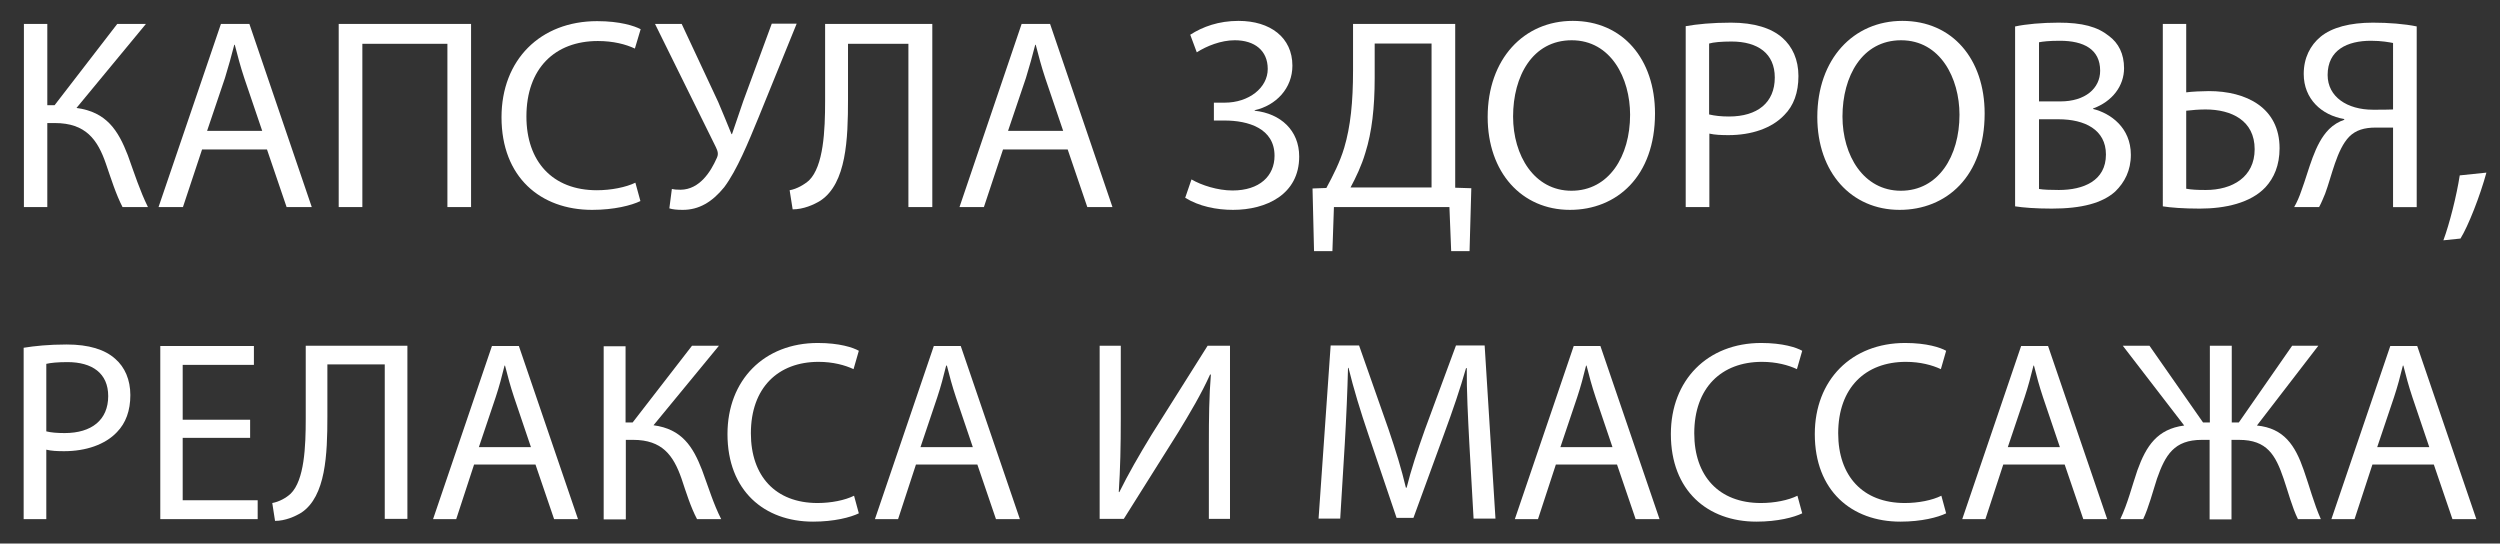
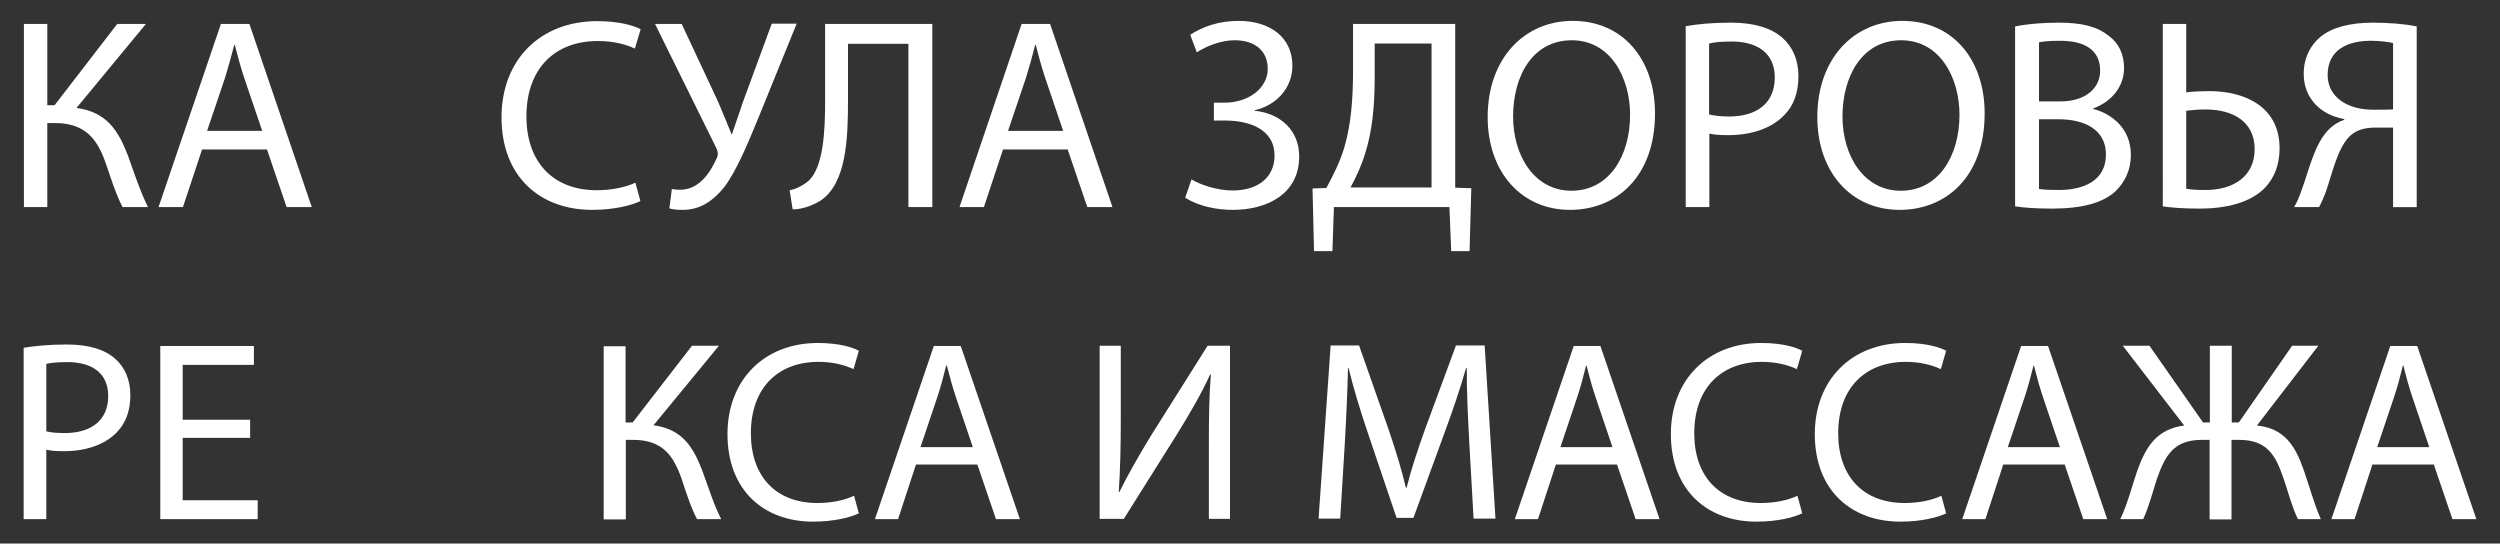
<svg xmlns="http://www.w3.org/2000/svg" id="Слой_1" x="0px" y="0px" viewBox="0 0 993.5 216" style="enable-background:new 0 0 993.5 216;" xml:space="preserve">
  <rect x="0" y="0" width="993.5" height="216" fill="#333333" stroke="none" />
  <style type="text/css"> .st0{fill:#FFFFFF;} </style>
  <g>
    <path class="st0" d="M18.8,9.5v32.3h2.9L46.6,9.5H58L30.4,42.9c12,1.6,16.6,9,20.4,18.8c2.7,7.5,4.8,14.1,8,20.6H48.7 c-2.6-5-4.6-11.4-6.6-17.2c-3.3-9.6-8-16.2-20.3-16.2h-3v33.4H9.5V9.5H18.8z" />
    <path class="st0" d="M80.3,59.4l-7.6,22.9h-9.7L87.8,9.5h11.3l24.8,72.8h-10l-7.8-22.9H80.3z M104.2,52l-7.1-20.9 c-1.6-4.8-2.7-9.1-3.8-13.3h-0.2c-1.1,4.3-2.3,8.7-3.7,13.2L82.3,52H104.2z" />
-     <path class="st0" d="M187.2,9.5v72.8h-9.4V17.4H144v64.9h-9.4V9.5H187.2z" />
    <path class="st0" d="M254.5,79.9c-3.5,1.7-10.4,3.5-19.2,3.5c-20.5,0-36-13-36-36.8c0-22.8,15.4-38.2,38-38.2 c9.1,0,14.8,1.9,17.3,3.2l-2.3,7.7c-3.6-1.7-8.6-3-14.7-3c-17.1,0-28.4,10.9-28.4,30c0,17.8,10.3,29.3,28,29.3 c5.7,0,11.6-1.2,15.3-3L254.5,79.9z" />
    <path class="st0" d="M270.9,9.5l14.5,31c1.8,4.3,3.6,8.5,5.3,12.8h0.2c1.3-3.8,2.7-8,4.5-13.2l11.3-30.7h9.9l-15.2,37.4 c-4,9.7-8.5,20.8-13.6,27.6c-4.8,5.9-10,9-16.5,9c-2.4,0-4.1-0.2-5.3-0.6l1-7.7c0.8,0.2,1.8,0.3,3.5,0.3c7.6-0.1,12-7.3,14.3-12.5 c0.8-1.6,0.5-2.7-0.3-4.4l-24.2-49H270.9z" />
    <path class="st0" d="M370.5,9.5v72.8H361V17.4H337v22c0,15.8-0.6,33.4-10.9,40.3c-2.7,1.7-6.9,3.5-11.1,3.5l-1.2-7.6 c2.9-0.5,5.9-2.3,7.7-3.9c5.8-5.7,6.4-19.9,6.4-31.5V9.5H370.5z" />
    <path class="st0" d="M398.6,59.4l-7.6,22.9h-9.7l24.7-72.8h11.3l24.8,72.8h-10l-7.8-22.9H398.6z M422.5,52l-7.1-20.9 c-1.6-4.8-2.7-9.1-3.8-13.3h-0.2c-1.1,4.3-2.3,8.7-3.7,13.2L400.6,52H422.5z" />
    <path class="st0" d="M473,13.8c5-3.2,11.3-5.5,19.2-5.5c12.6,0,21.4,6.6,21.4,17.8c0,9-6.5,15.8-15,17.7V44 c10.3,1.1,17.7,7.8,17.7,18.2c0,15.1-13.1,21.2-26.3,21.2c-6.6,0-13.5-1.4-19-4.8l2.5-7.3c3.9,2.3,10.4,4.4,16.3,4.4 c10.8,0,16.7-5.8,16.7-13.8c0-10.9-10.5-14-19.8-14h-4.3v-7.1h4.3c9.6,0,17.1-5.9,17.1-13.4c0-7.3-5.2-11.4-13.1-11.4 c-5.5,0-11.2,2.3-15.1,4.8L473,13.8z" />
    <path class="st0" d="M578.3,9.5v65.1l6.4,0.2L584,99.8h-7.3L576,82.3h-45.9l-0.6,17.5h-7.3l-0.6-24.9l5.5-0.2 c2.7-5,5.4-10.3,7.1-16c2.5-8.4,3.5-18.1,3.5-30.7V9.5H578.3z M546.3,31c0,11.7-1.1,21.5-3.7,29.7c-1.5,5.1-3.8,9.9-5.9,13.8h32.2 V17.3h-22.6V31z" />
    <path class="st0" d="M657.7,45.1c0,25-15.2,38.3-33.8,38.3c-19.2,0-32.7-14.9-32.7-36.9c0-23.1,14.4-38.2,33.8-38.2 C644.9,8.3,657.7,23.5,657.7,45.1z M601.3,46.3c0,15.5,8.4,29.5,23.2,29.5c14.9,0,23.3-13.7,23.3-30.2c0-14.5-7.6-29.6-23.2-29.6 C609,16,601.3,30.3,601.3,46.3z" />
    <path class="st0" d="M669.9,10.4c4.5-0.8,10.5-1.4,18-1.4c9.3,0,16.1,2.2,20.4,6c4,3.5,6.4,8.7,6.4,15.2c0,6.6-1.9,11.8-5.6,15.5 c-5,5.3-13.1,8-22.2,8c-2.8,0-5.4-0.1-7.6-0.6v29.2h-9.4V10.4z M679.3,45.5c2.1,0.5,4.6,0.8,7.8,0.8c11.3,0,18.2-5.5,18.2-15.5 c0-9.6-6.8-14.3-17.2-14.3c-4.1,0-7.2,0.3-8.9,0.8V45.5z" />
    <path class="st0" d="M788.7,45.1c0,25-15.2,38.3-33.8,38.3c-19.2,0-32.7-14.9-32.7-36.9c0-23.1,14.4-38.2,33.8-38.2 C775.9,8.3,788.7,23.5,788.7,45.1z M732.2,46.3c0,15.5,8.4,29.5,23.2,29.5c14.9,0,23.3-13.7,23.3-30.2c0-14.5-7.6-29.6-23.2-29.6 C740,16,732.2,30.3,732.2,46.3z" />
    <path class="st0" d="M800.9,10.5C805,9.6,811.5,9,818.1,9c9.4,0,15.4,1.6,20,5.3c3.8,2.8,6,7.1,6,12.8c0,7-4.6,13.2-12.3,16v0.2 c6.9,1.7,15,7.4,15,18.2c0,6.3-2.5,11-6.2,14.6c-5.1,4.6-13.3,6.8-25.2,6.8c-6.5,0-11.4-0.4-14.6-0.9V10.5z M810.3,40.3h8.5 c9.9,0,15.8-5.2,15.8-12.2c0-8.5-6.5-11.9-16-11.9c-4.3,0-6.8,0.3-8.3,0.6V40.3z M810.3,75.1c1.8,0.3,4.5,0.4,7.9,0.4 c9.7,0,18.7-3.6,18.7-14.1c0-9.9-8.5-14-18.8-14h-7.8V75.1z" />
    <path class="st0" d="M868.8,9.5v27.2c2.2-0.3,6.5-0.5,9-0.5c14.9,0,28.1,6.6,28.1,22.7c0,6.8-2.2,11.8-5.6,15.5 c-5.9,6.3-16.1,8.5-26.1,8.5c-6.6,0-11.6-0.4-14.7-0.9V9.5H868.8z M868.8,75c2.2,0.4,4.5,0.5,7.8,0.5c10.5,0,19.4-5.1,19.4-16.2 c0-11.4-9.2-15.8-19.5-15.8c-2.4,0-5.3,0.2-7.7,0.5V75z" />
    <path class="st0" d="M911.7,82.3c1.1-1.9,2.1-4.2,2.9-6.6c3.1-8.3,5.1-18.5,11-24.4c1.7-1.7,3.9-3,6-3.7v-0.3 c-9-1.5-16.1-8-16.1-17.9c0-6.4,2.6-11.4,6.7-14.8c4.5-3.7,11.7-5.6,20.8-5.6c6.2,0,12.6,0.5,17.4,1.5v71.8h-9.4V50.7h-6.9 c-4.5,0-7.9,1-10.5,3.6c-5,5.1-7,15.8-9.6,22.7c-0.8,1.8-1.3,3.3-2.4,5.3H911.7z M951.1,17.1c-1.6-0.3-4.6-0.9-8.9-0.9 c-9.3,0-17.2,3.6-17.2,13.6c0,8.7,7.8,13.8,18,13.8c3.1,0,6.2,0,8-0.1V17.1z" />
-     <path class="st0" d="M971,95.5c2.4-6.4,5.3-17.9,6.5-25.8l10.6-1.1c-2.5,9.2-7.2,21.2-10.3,26.2L971,95.5z" />
  </g>
  <g>
    <path class="st0" d="M9.4,138.2c4.3-0.7,9.9-1.3,17.1-1.3c8.8,0,15.2,2,19.3,5.7c3.8,3.3,6,8.3,6,14.4c0,6.2-1.8,11.1-5.3,14.7 c-4.7,5-12.4,7.6-21,7.6c-2.7,0-5.1-0.1-7.1-0.6v27.6H9.4V138.2z M18.3,171.4c1.9,0.5,4.4,0.7,7.4,0.7c10.7,0,17.3-5.2,17.3-14.7 c0-9.1-6.4-13.5-16.2-13.5c-3.9,0-6.8,0.3-8.4,0.7V171.4z" />
    <path class="st0" d="M99.4,174H72.6v24.8h29.8v7.5H63.7v-68.8h37.2v7.5H72.6v21.8h26.8V174z" />
-     <path class="st0" d="M161.9,137.4v68.8h-9v-61.4h-22.8v20.8c0,14.9-0.6,31.6-10.3,38.1c-2.6,1.6-6.5,3.3-10.5,3.3l-1.1-7.1 c2.8-0.5,5.6-2.1,7.3-3.7c5.5-5.4,6-18.8,6-29.8v-29H161.9z" />
-     <path class="st0" d="M188.4,184.6l-7.1,21.7h-9.2l23.4-68.8h10.7l23.5,68.8h-9.5l-7.4-21.7H188.4z M211,177.7l-6.7-19.8 c-1.5-4.5-2.6-8.6-3.6-12.6h-0.2c-1,4.1-2.1,8.3-3.5,12.5l-6.7,19.9H211z" />
    <path class="st0" d="M248.6,137.4v30.5h2.8l23.6-30.5h10.7l-26,31.6c11.3,1.5,15.7,8.5,19.3,17.8c2.6,7,4.5,13.4,7.6,19.5h-9.6 c-2.5-4.7-4.4-10.8-6.2-16.2c-3.2-9.1-7.6-15.3-19.2-15.3h-2.9v31.6h-8.8v-68.8H248.6z" />
    <path class="st0" d="M341.3,204c-3.3,1.6-9.8,3.3-18.2,3.3c-19.4,0-34-12.3-34-34.8c0-21.5,14.6-36.2,35.9-36.2 c8.6,0,14,1.8,16.3,3.1l-2.1,7.3c-3.4-1.6-8.2-2.9-13.9-2.9c-16.1,0-26.9,10.3-26.9,28.4c0,16.9,9.7,27.7,26.5,27.7 c5.4,0,10.9-1.1,14.5-2.9L341.3,204z" />
    <path class="st0" d="M364,184.6l-7.1,21.7h-9.2l23.4-68.8h10.7l23.5,68.8h-9.5l-7.4-21.7H364z M386.6,177.7l-6.7-19.8 c-1.5-4.5-2.6-8.6-3.6-12.6H376c-1,4.1-2.1,8.3-3.5,12.5l-6.7,19.9H386.6z" />
    <path class="st0" d="M445.4,137.4v29c0,10.9-0.2,19.9-0.8,29.1l0.2,0.1c3.5-7.1,7.8-14.6,12.8-22.8l22.3-35.4h8.9v68.8h-8.4v-29.3 c0-11.1,0.1-19.3,0.8-28l-0.3-0.1c-3.4,7.6-8.1,15.5-12.8,23.2l-21.5,34.2H437v-68.8H445.4z" />
    <path class="st0" d="M583.9,176c-0.5-9.6-1.1-21.1-1-29.7h-0.3c-2.3,8.1-5.2,16.6-8.7,26.1l-12.2,33.4H555l-11.1-32.8 c-3.3-9.7-6-18.6-8-26.8h-0.2c-0.2,8.6-0.7,20.1-1.3,30.4l-1.8,29.5H524l4.8-68.8h11.3l11.7,33.3c2.9,8.5,5.2,16,6.9,23.2h0.3 c1.7-6.9,4.2-14.5,7.3-23.2l12.3-33.3H590l4.3,68.8h-8.7L583.9,176z" />
    <path class="st0" d="M618.3,184.6l-7.1,21.7h-9.2l23.4-68.8H636l23.5,68.8H650l-7.4-21.7H618.3z M640.8,177.7l-6.7-19.8 c-1.5-4.5-2.6-8.6-3.6-12.6h-0.2c-1,4.1-2.1,8.3-3.5,12.5l-6.7,19.9H640.8z" />
    <path class="st0" d="M716.2,204c-3.3,1.6-9.8,3.3-18.2,3.3c-19.4,0-34-12.3-34-34.8c0-21.5,14.6-36.2,35.9-36.2 c8.6,0,14,1.8,16.3,3.1l-2.1,7.3c-3.4-1.6-8.2-2.9-13.9-2.9c-16.1,0-26.9,10.3-26.9,28.4c0,16.9,9.7,27.7,26.5,27.7 c5.4,0,10.9-1.1,14.5-2.9L716.2,204z" />
    <path class="st0" d="M773.4,204c-3.3,1.6-9.8,3.3-18.2,3.3c-19.4,0-34-12.3-34-34.8c0-21.5,14.6-36.2,35.9-36.2 c8.6,0,14,1.8,16.3,3.1l-2.1,7.3c-3.4-1.6-8.2-2.9-13.9-2.9c-16.1,0-26.9,10.3-26.9,28.4c0,16.9,9.7,27.7,26.5,27.7 c5.4,0,10.9-1.1,14.5-2.9L773.4,204z" />
    <path class="st0" d="M796.1,184.6l-7.1,21.7h-9.2l23.4-68.8h10.7l23.5,68.8h-9.5l-7.4-21.7H796.1z M818.6,177.7l-6.7-19.8 c-1.5-4.5-2.6-8.6-3.6-12.6h-0.2c-1,4.1-2.1,8.3-3.5,12.5l-6.7,19.9H818.6z" />
    <path class="st0" d="M854.2,137.4l21.3,30.5h2.7v-30.5h8.7v30.5h2.8l21.2-30.5h10.4l-24.4,31.7c10.8,1.1,15.2,7.9,18.6,17.7 c2.3,6.5,4,13.2,6.8,19.5h-9.1c-2.3-4.6-4-11.2-5.7-16.1c-3.2-9.4-6.6-15.4-17.7-15.4h-3v31.6h-8.7v-31.6h-3.1 c-11,0-14.5,6-17.8,15.4c-1.6,4.9-3.3,11.5-5.5,16.1h-9.1c3-6.3,4.6-13,6.8-19.4c3.5-9.7,7.9-16.4,18.6-17.8l-24.4-31.7H854.2z" />
    <path class="st0" d="M942.8,184.6l-7.1,21.7h-9.2l23.4-68.8h10.7l23.5,68.8h-9.5l-7.4-21.7H942.8z M965.4,177.7l-6.7-19.8 c-1.5-4.5-2.6-8.6-3.6-12.6h-0.2c-1,4.1-2.1,8.3-3.5,12.5l-6.7,19.9H965.4z" />
  </g>
</svg>